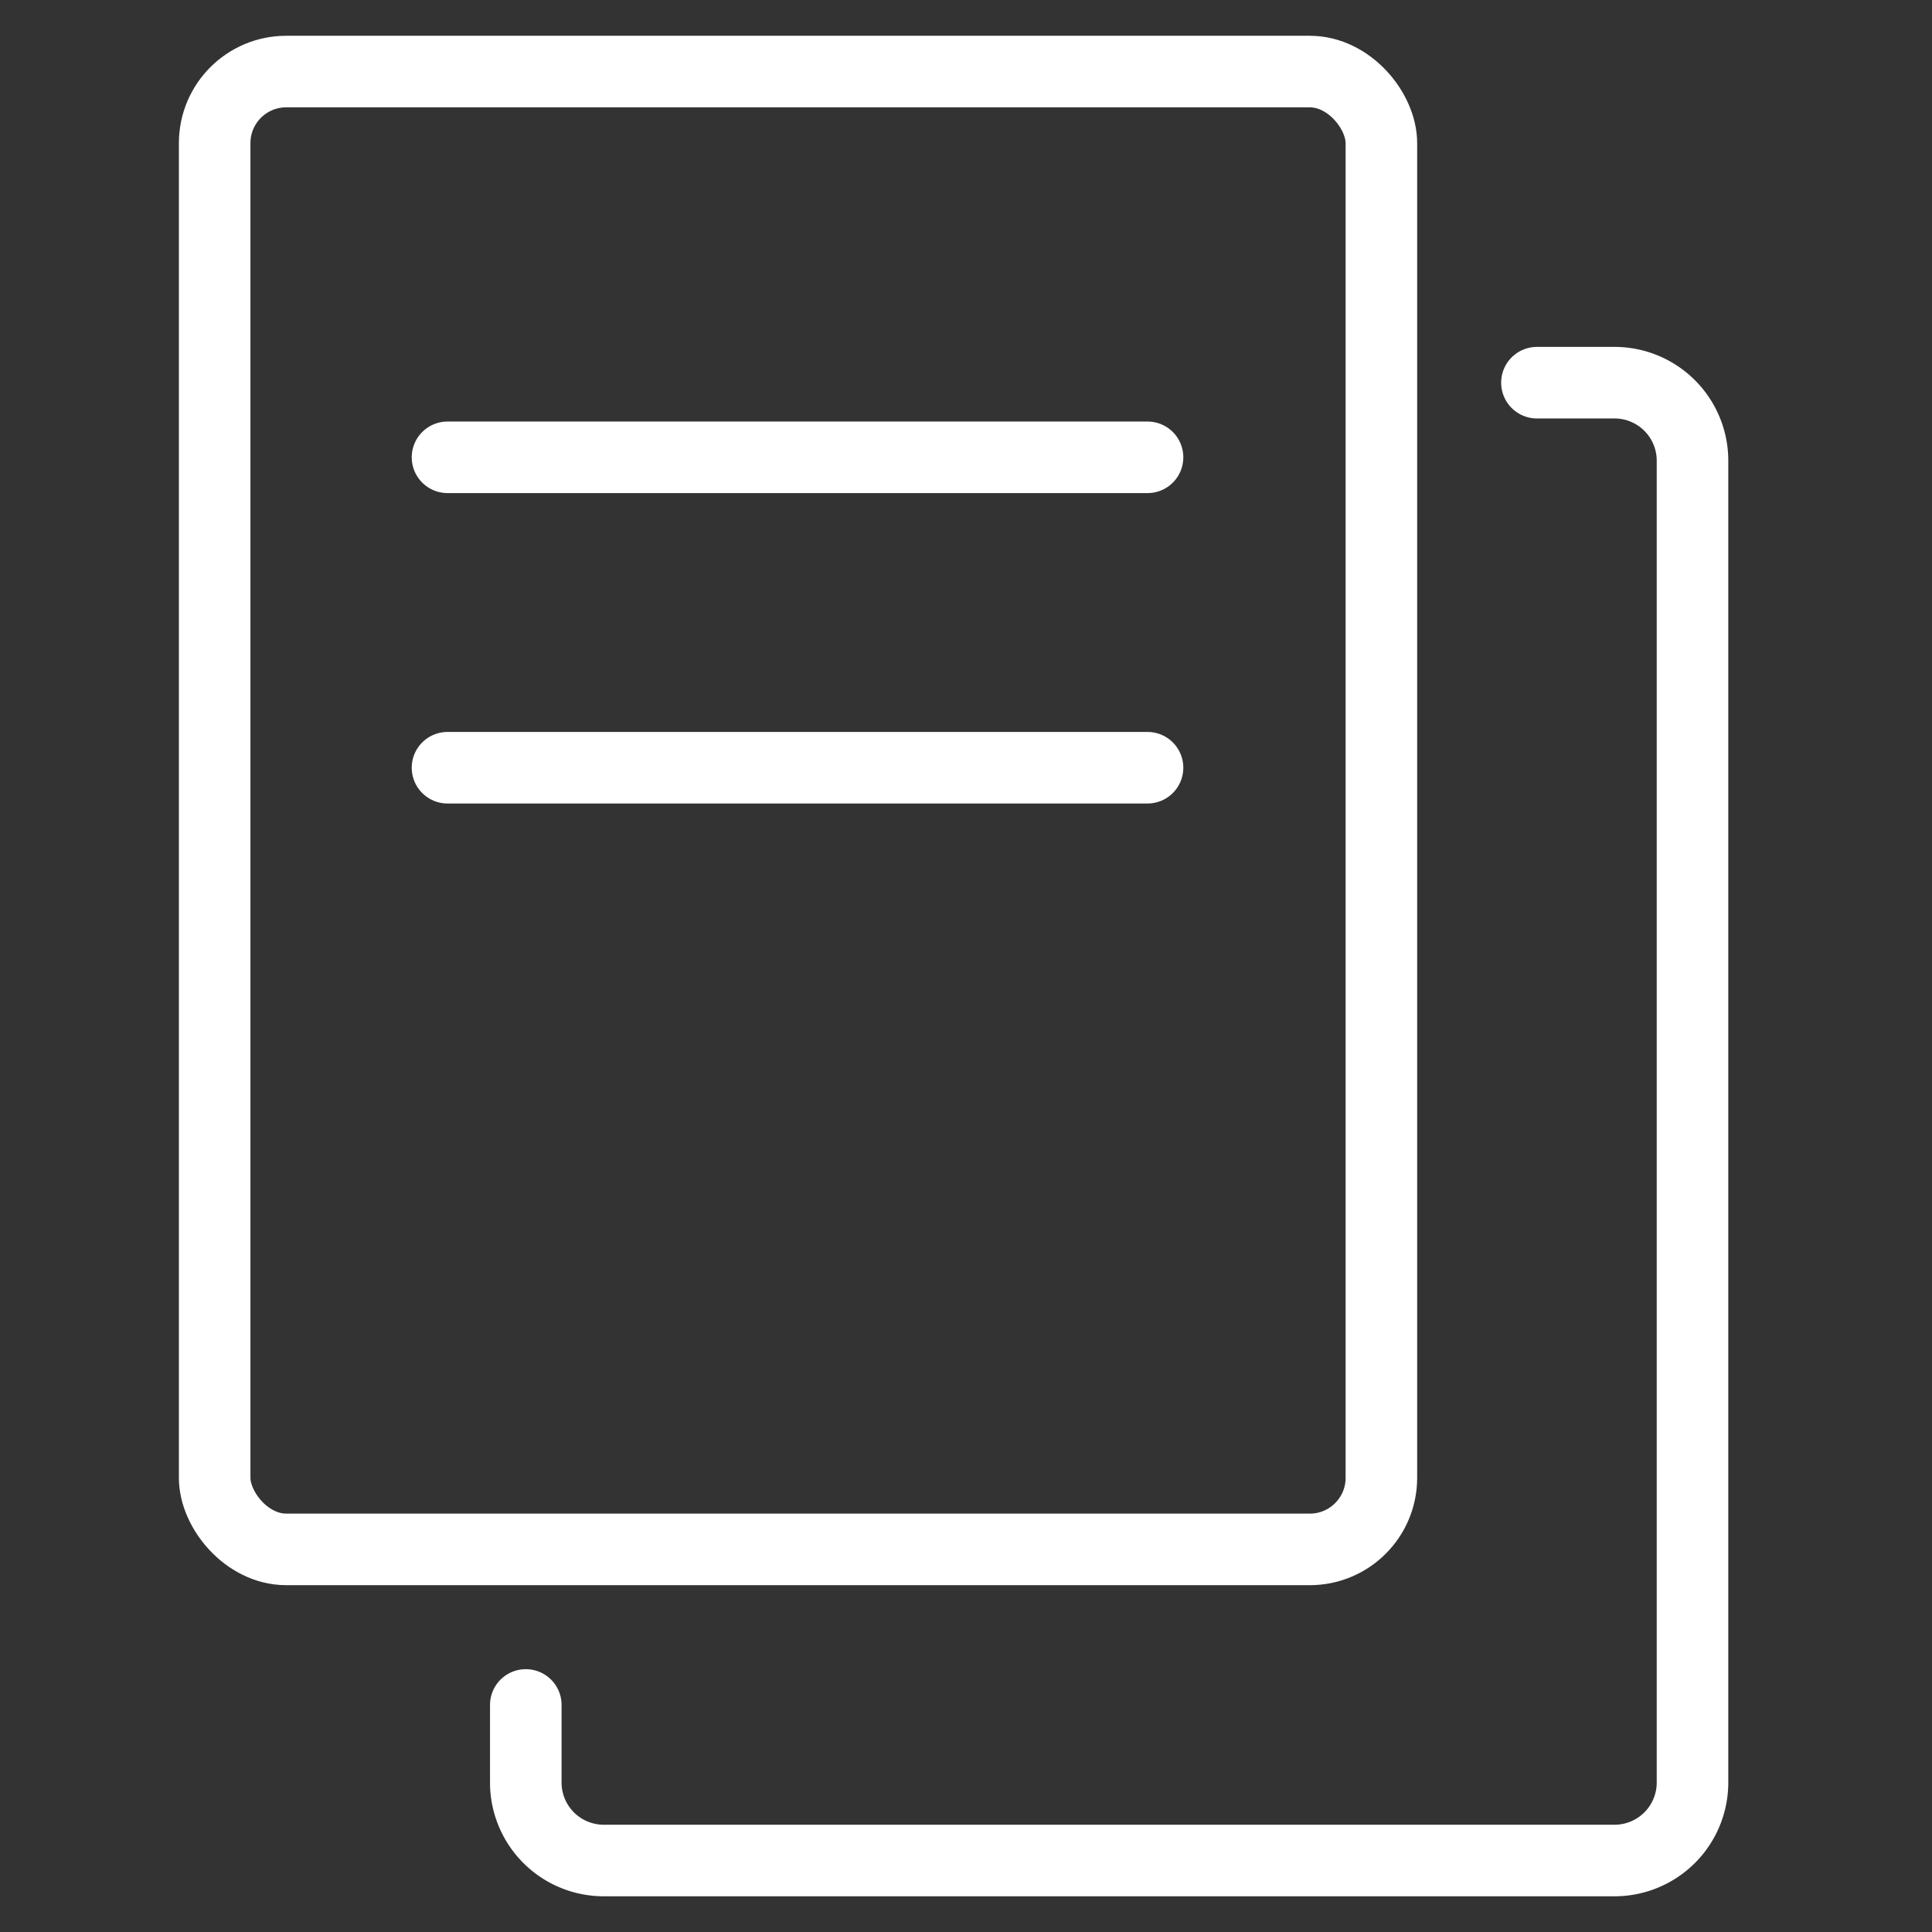
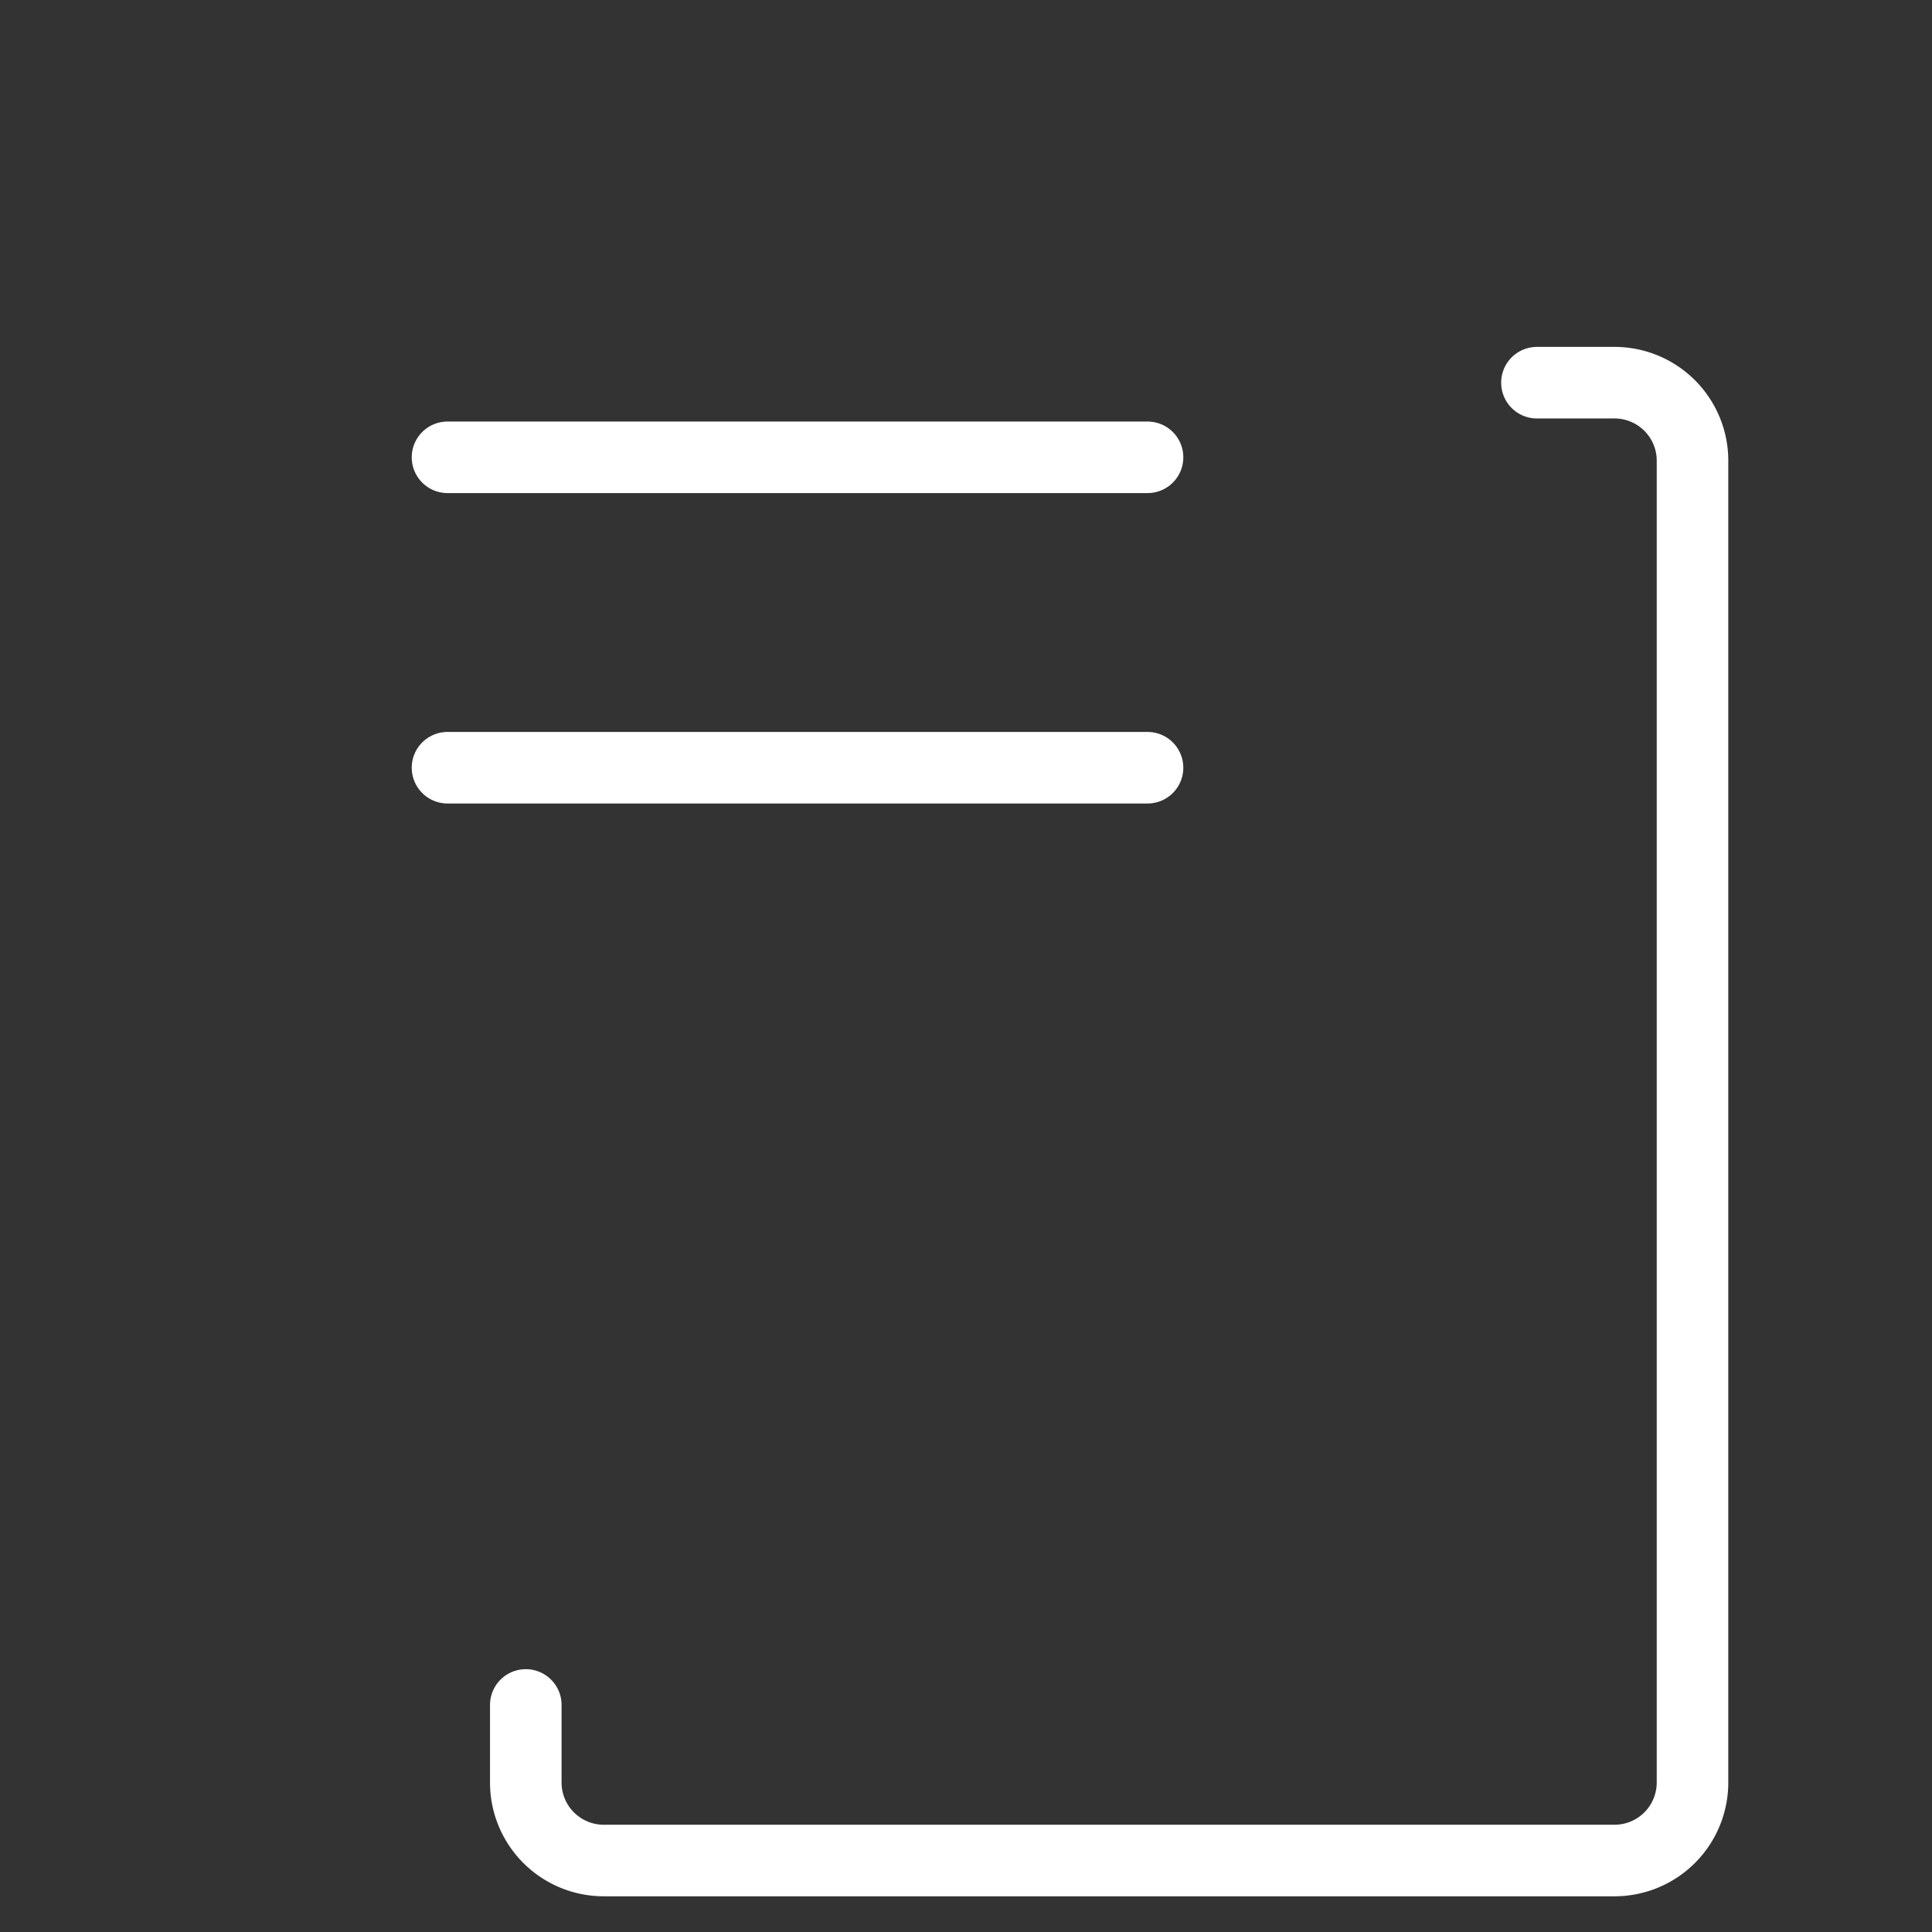
<svg xmlns="http://www.w3.org/2000/svg" width="27" height="27" viewBox="0 0 27 27">
  <rect x="0" y="0" width="27" height="27" fill="#333333" stroke="none" />
  <defs>
    <style>.a,.b{fill:none;}.b{stroke:#fff;stroke-linecap:round;stroke-linejoin:round;}</style>
  </defs>
  <g transform="translate(-551 -228)">
    <rect class="a" width="27" height="27" transform="translate(551 228)" />
    <g transform="translate(849.346 -679.561)">
-       <rect class="b" width="16.305" height="20.653" rx="1" transform="translate(-295.346 908.561)" />
      <line class="b" x2="9.783" transform="translate(-292.092 913.952)" />
      <line class="b" x2="9.783" transform="translate(-292.092 918.29)" />
      <path class="b" d="M-277.215,912.561h1.087a1.09,1.09,0,0,1,1.087,1.087v18.479a1.09,1.09,0,0,1-1.087,1.087h-14.131a1.09,1.09,0,0,1-1.087-1.087v-1.087" transform="translate(0.348 0.348)" />
    </g>
  </g>
</svg>